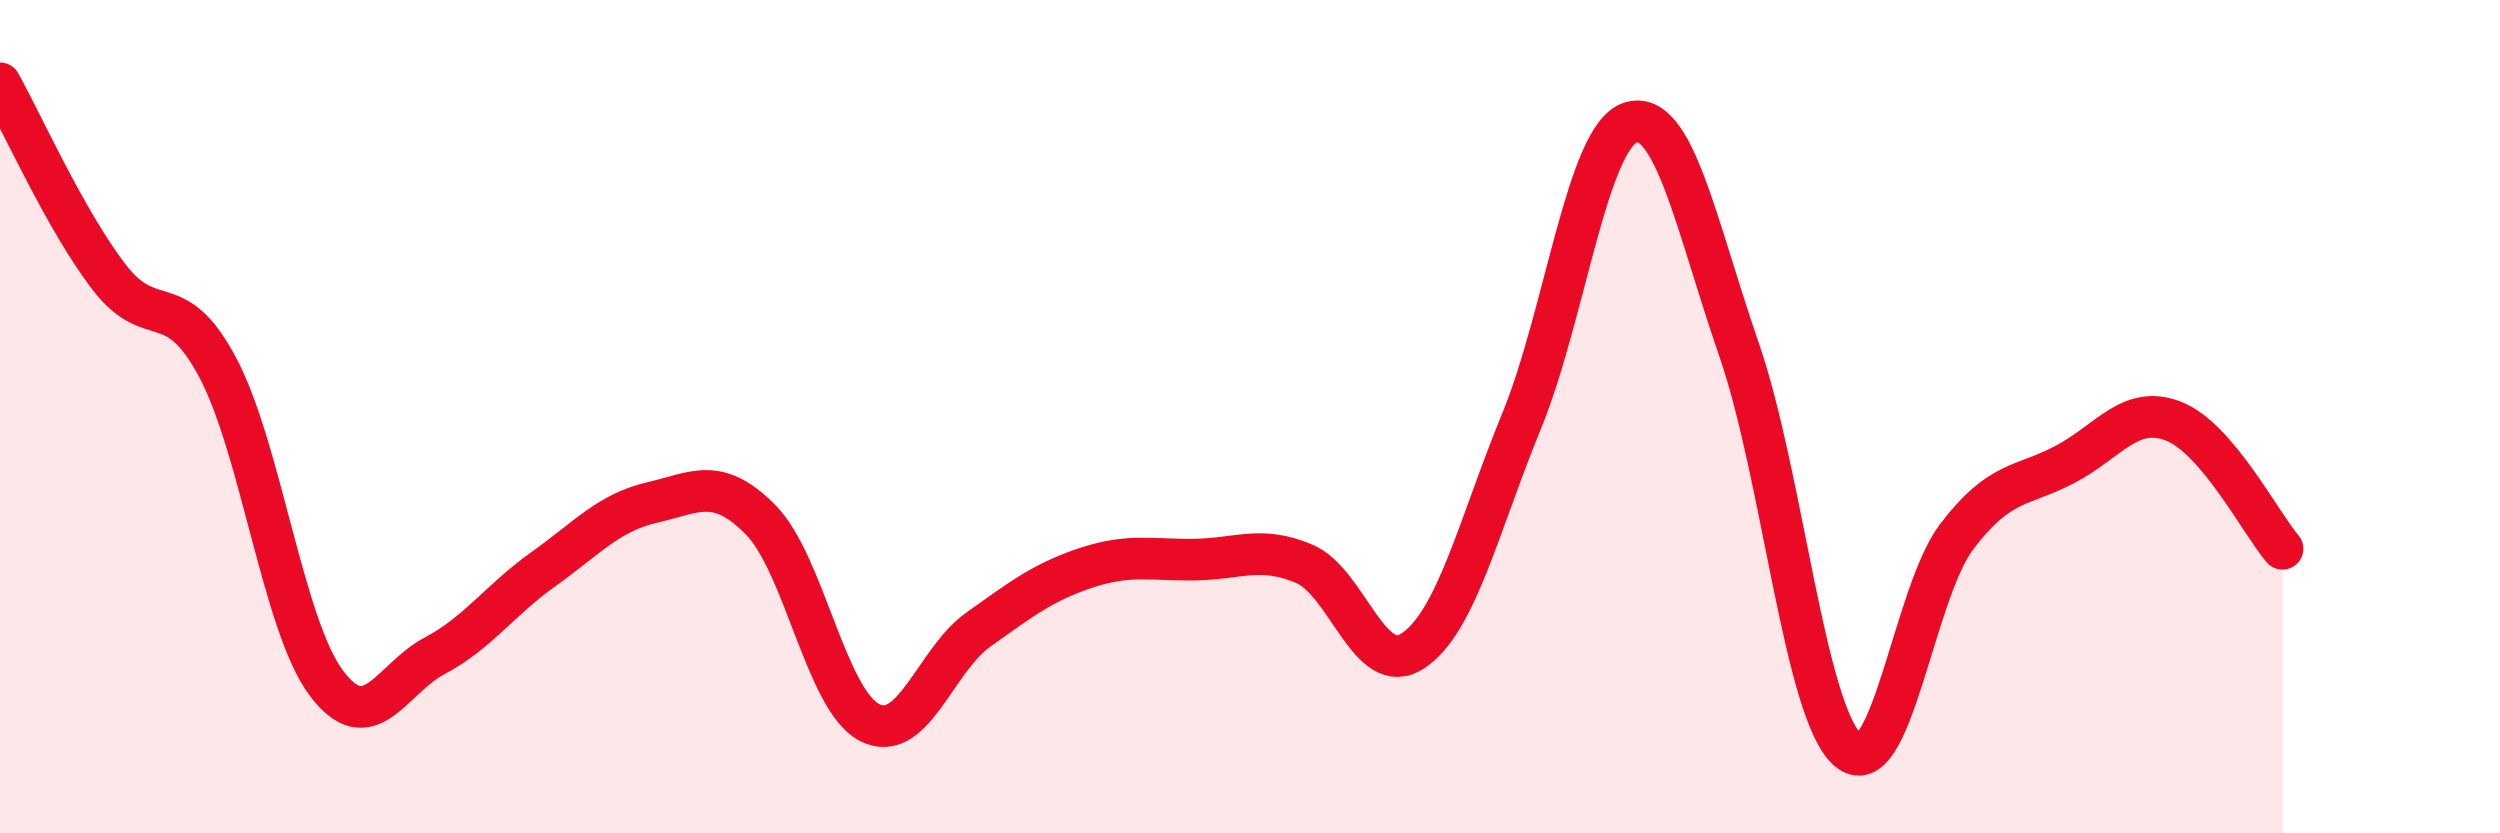
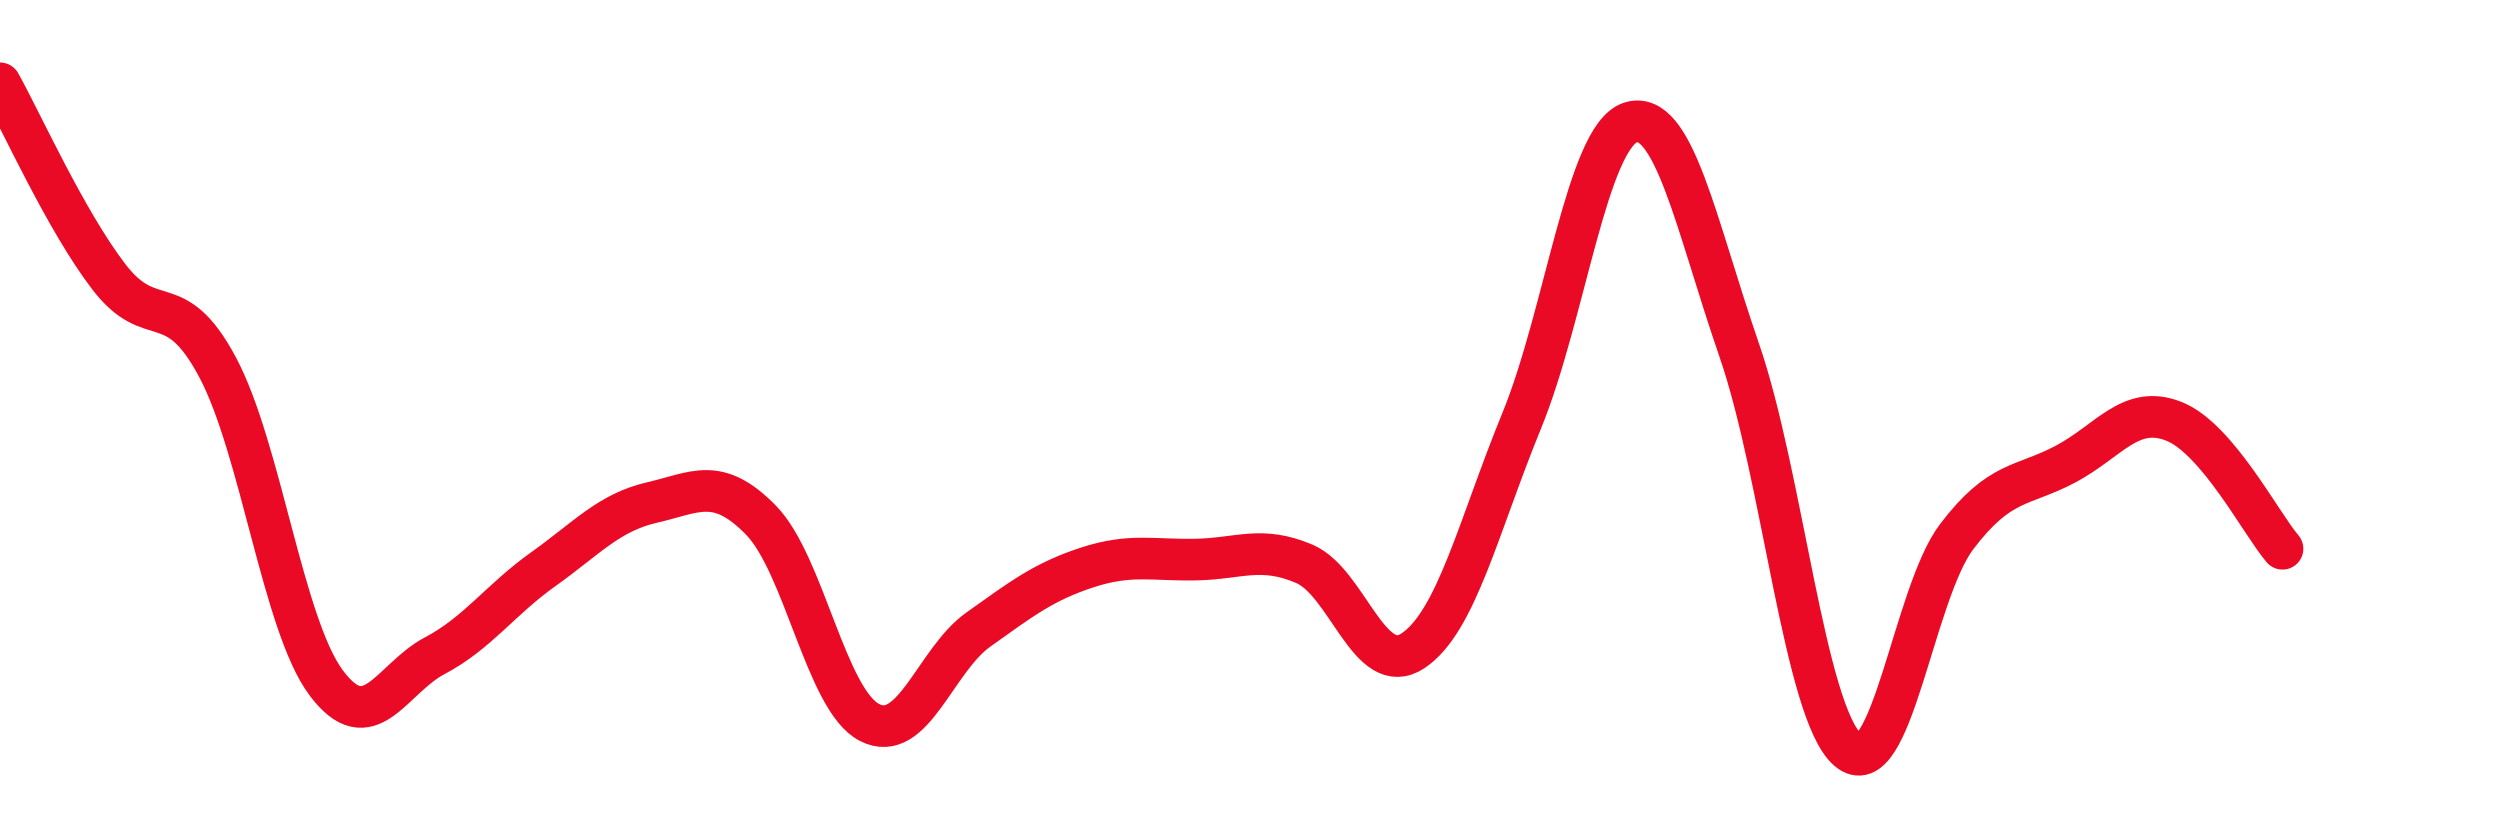
<svg xmlns="http://www.w3.org/2000/svg" width="60" height="20" viewBox="0 0 60 20">
-   <path d="M 0,2 C 0.52,2.93 1.57,5.28 2.61,6.64 C 3.65,8 4.18,6.86 5.22,8.81 C 6.26,10.76 6.79,15 7.83,16.39 C 8.87,17.78 9.39,16.29 10.43,15.74 C 11.47,15.19 12,14.4 13.04,13.66 C 14.08,12.92 14.61,12.3 15.65,12.06 C 16.69,11.82 17.22,11.42 18.26,12.48 C 19.3,13.54 19.83,16.81 20.87,17.34 C 21.91,17.87 22.44,15.85 23.48,15.11 C 24.52,14.37 25.05,13.96 26.09,13.62 C 27.13,13.28 27.66,13.45 28.7,13.43 C 29.74,13.41 30.26,13.09 31.3,13.53 C 32.34,13.97 32.87,16.31 33.91,15.62 C 34.95,14.93 35.48,12.64 36.52,10.1 C 37.56,7.56 38.09,3.28 39.13,2.94 C 40.17,2.6 40.7,5.39 41.74,8.4 C 42.78,11.41 43.31,17.1 44.35,18 C 45.39,18.9 45.92,14.25 46.96,12.88 C 48,11.51 48.53,11.69 49.57,11.14 C 50.61,10.59 51.13,9.7 52.17,10.11 C 53.21,10.52 54.26,12.56 54.78,13.17L54.78 20L0 20Z" fill="#EB0A25" opacity="0.1" stroke-linecap="round" stroke-linejoin="round" />
  <path d="M 0,2 C 0.52,2.93 1.57,5.28 2.61,6.64 C 3.65,8 4.18,6.86 5.22,8.81 C 6.26,10.76 6.79,15 7.83,16.39 C 8.87,17.78 9.39,16.29 10.43,15.74 C 11.47,15.19 12,14.4 13.04,13.66 C 14.08,12.92 14.61,12.3 15.65,12.06 C 16.69,11.82 17.22,11.42 18.26,12.48 C 19.3,13.54 19.83,16.81 20.87,17.34 C 21.91,17.87 22.44,15.85 23.48,15.11 C 24.52,14.37 25.05,13.96 26.09,13.62 C 27.13,13.28 27.66,13.45 28.7,13.43 C 29.74,13.41 30.26,13.09 31.3,13.53 C 32.34,13.97 32.87,16.31 33.91,15.62 C 34.95,14.93 35.48,12.64 36.52,10.1 C 37.56,7.56 38.09,3.28 39.13,2.94 C 40.17,2.6 40.7,5.39 41.74,8.4 C 42.78,11.41 43.31,17.1 44.35,18 C 45.39,18.9 45.92,14.25 46.96,12.88 C 48,11.51 48.53,11.69 49.57,11.14 C 50.61,10.59 51.13,9.7 52.17,10.11 C 53.21,10.52 54.26,12.56 54.78,13.17" stroke="#EB0A25" stroke-width="1" fill="none" stroke-linecap="round" stroke-linejoin="round" />
</svg>